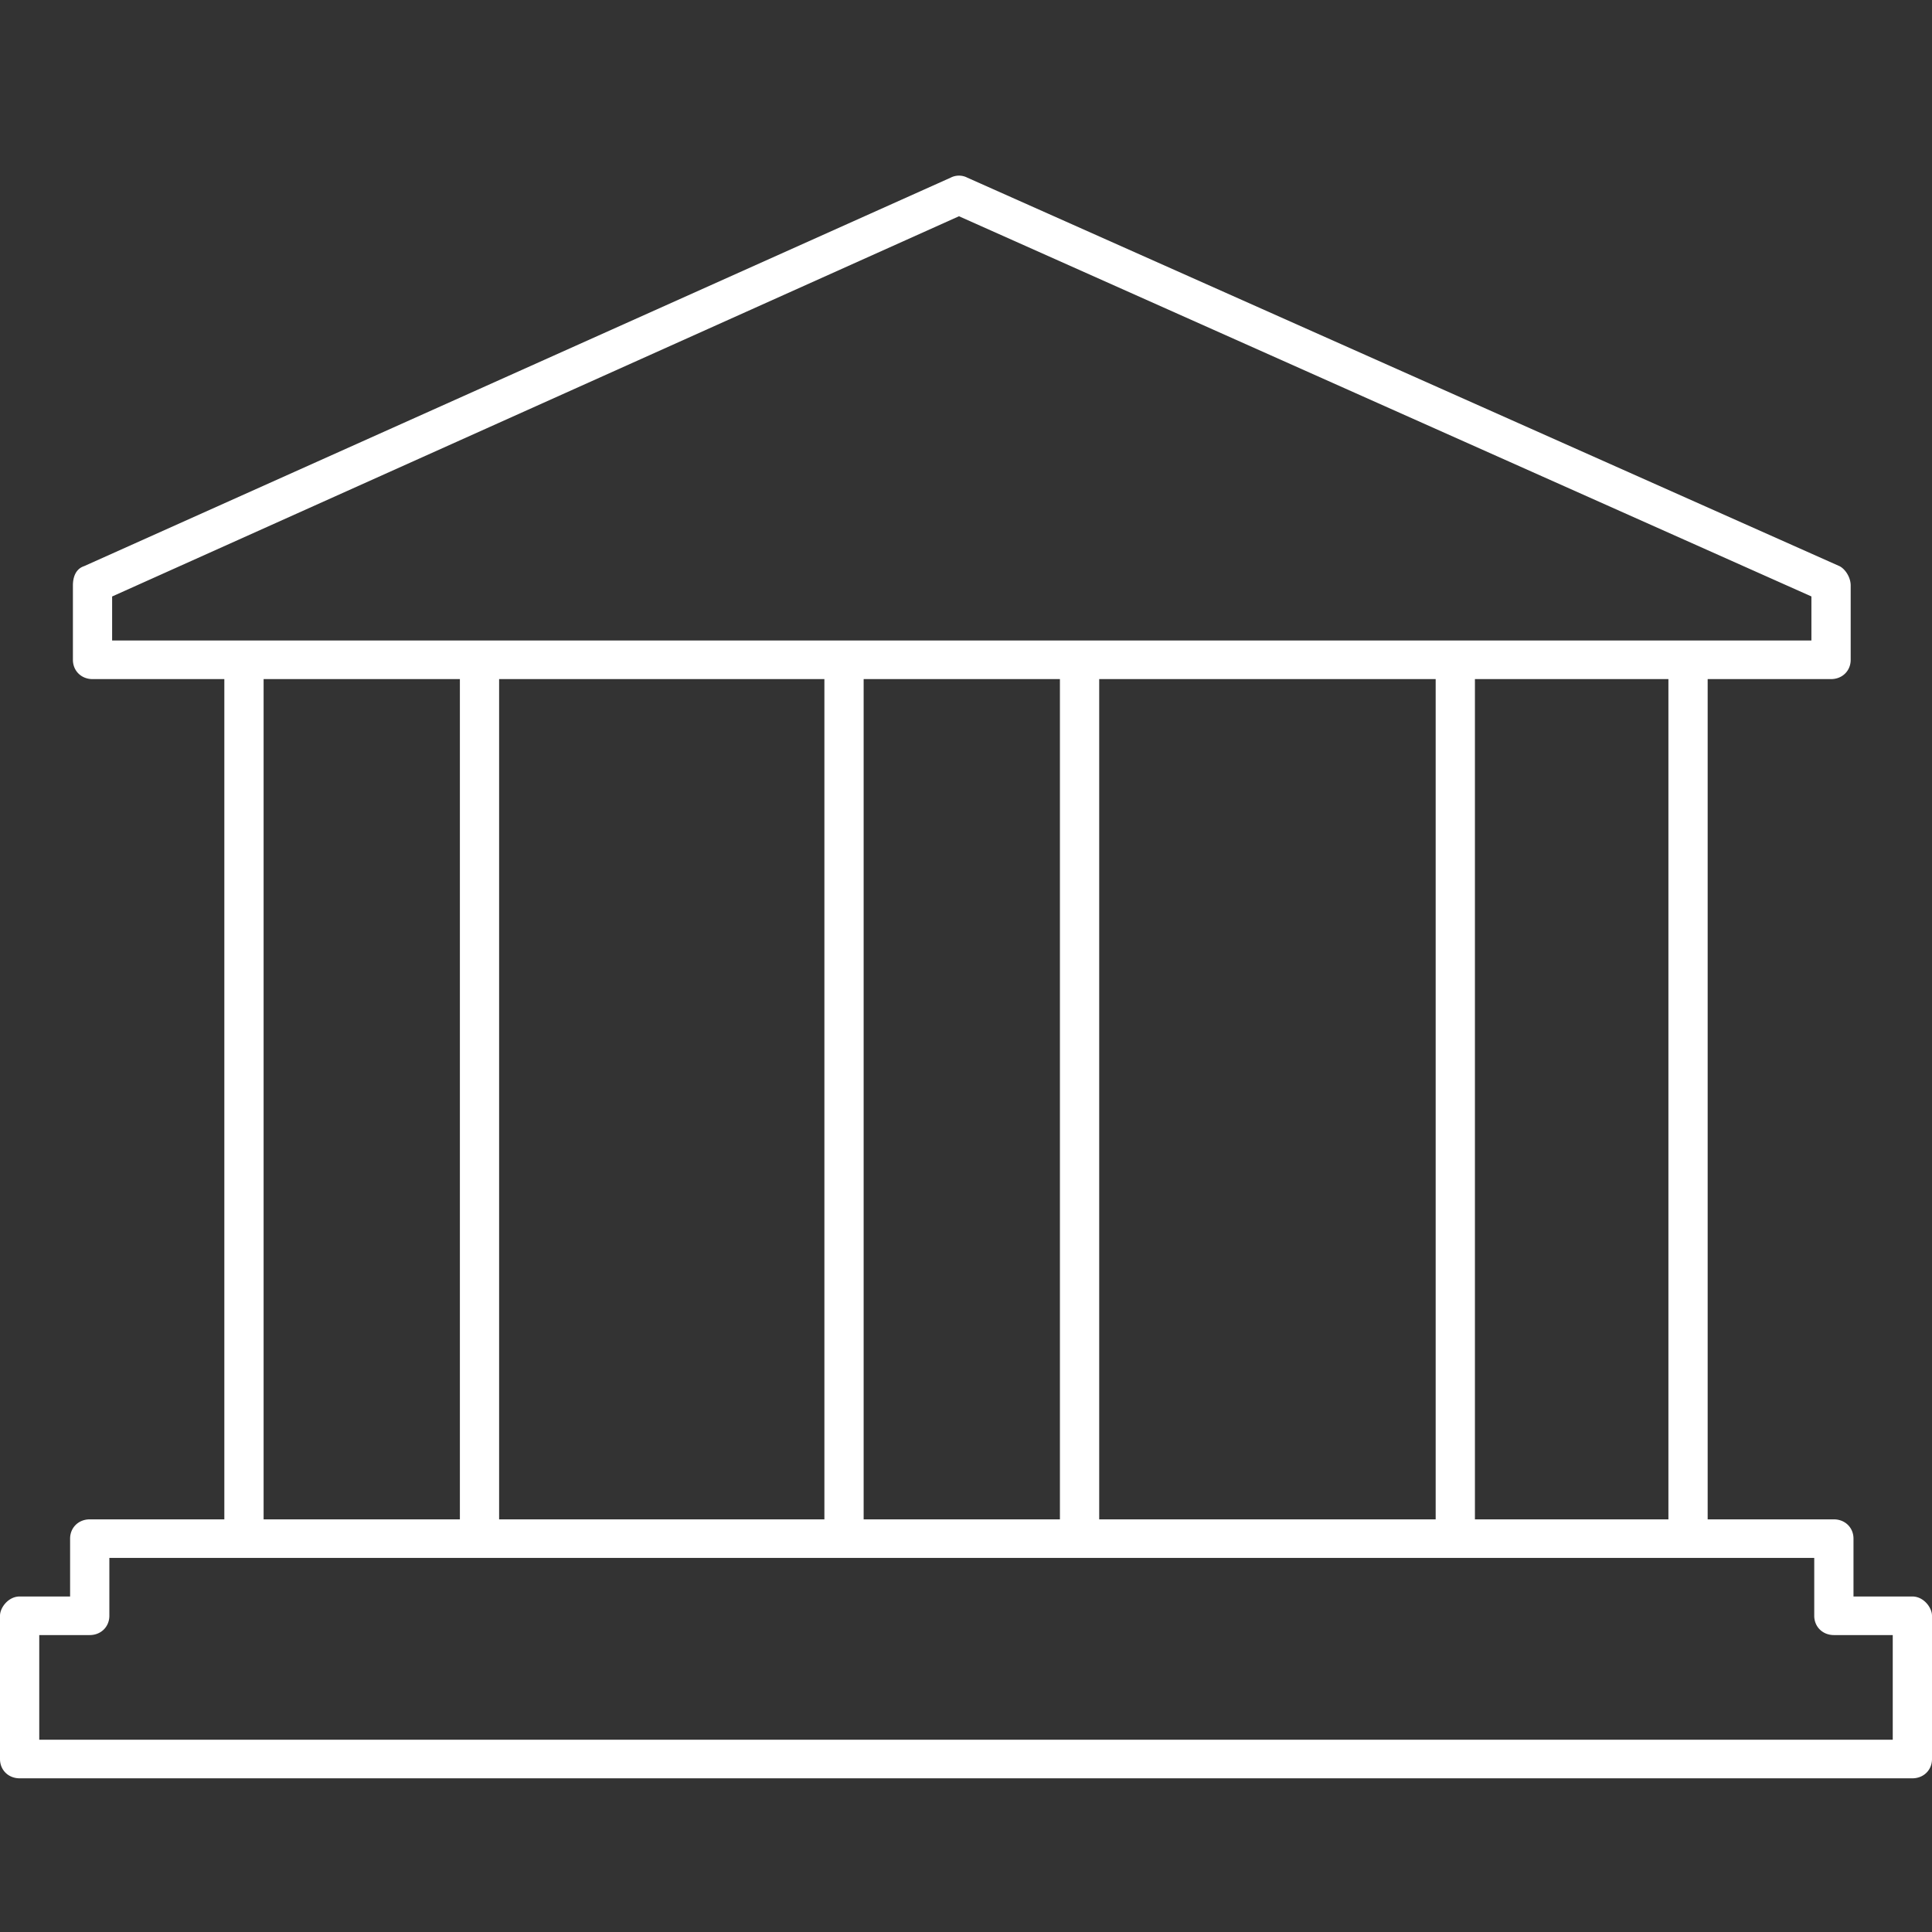
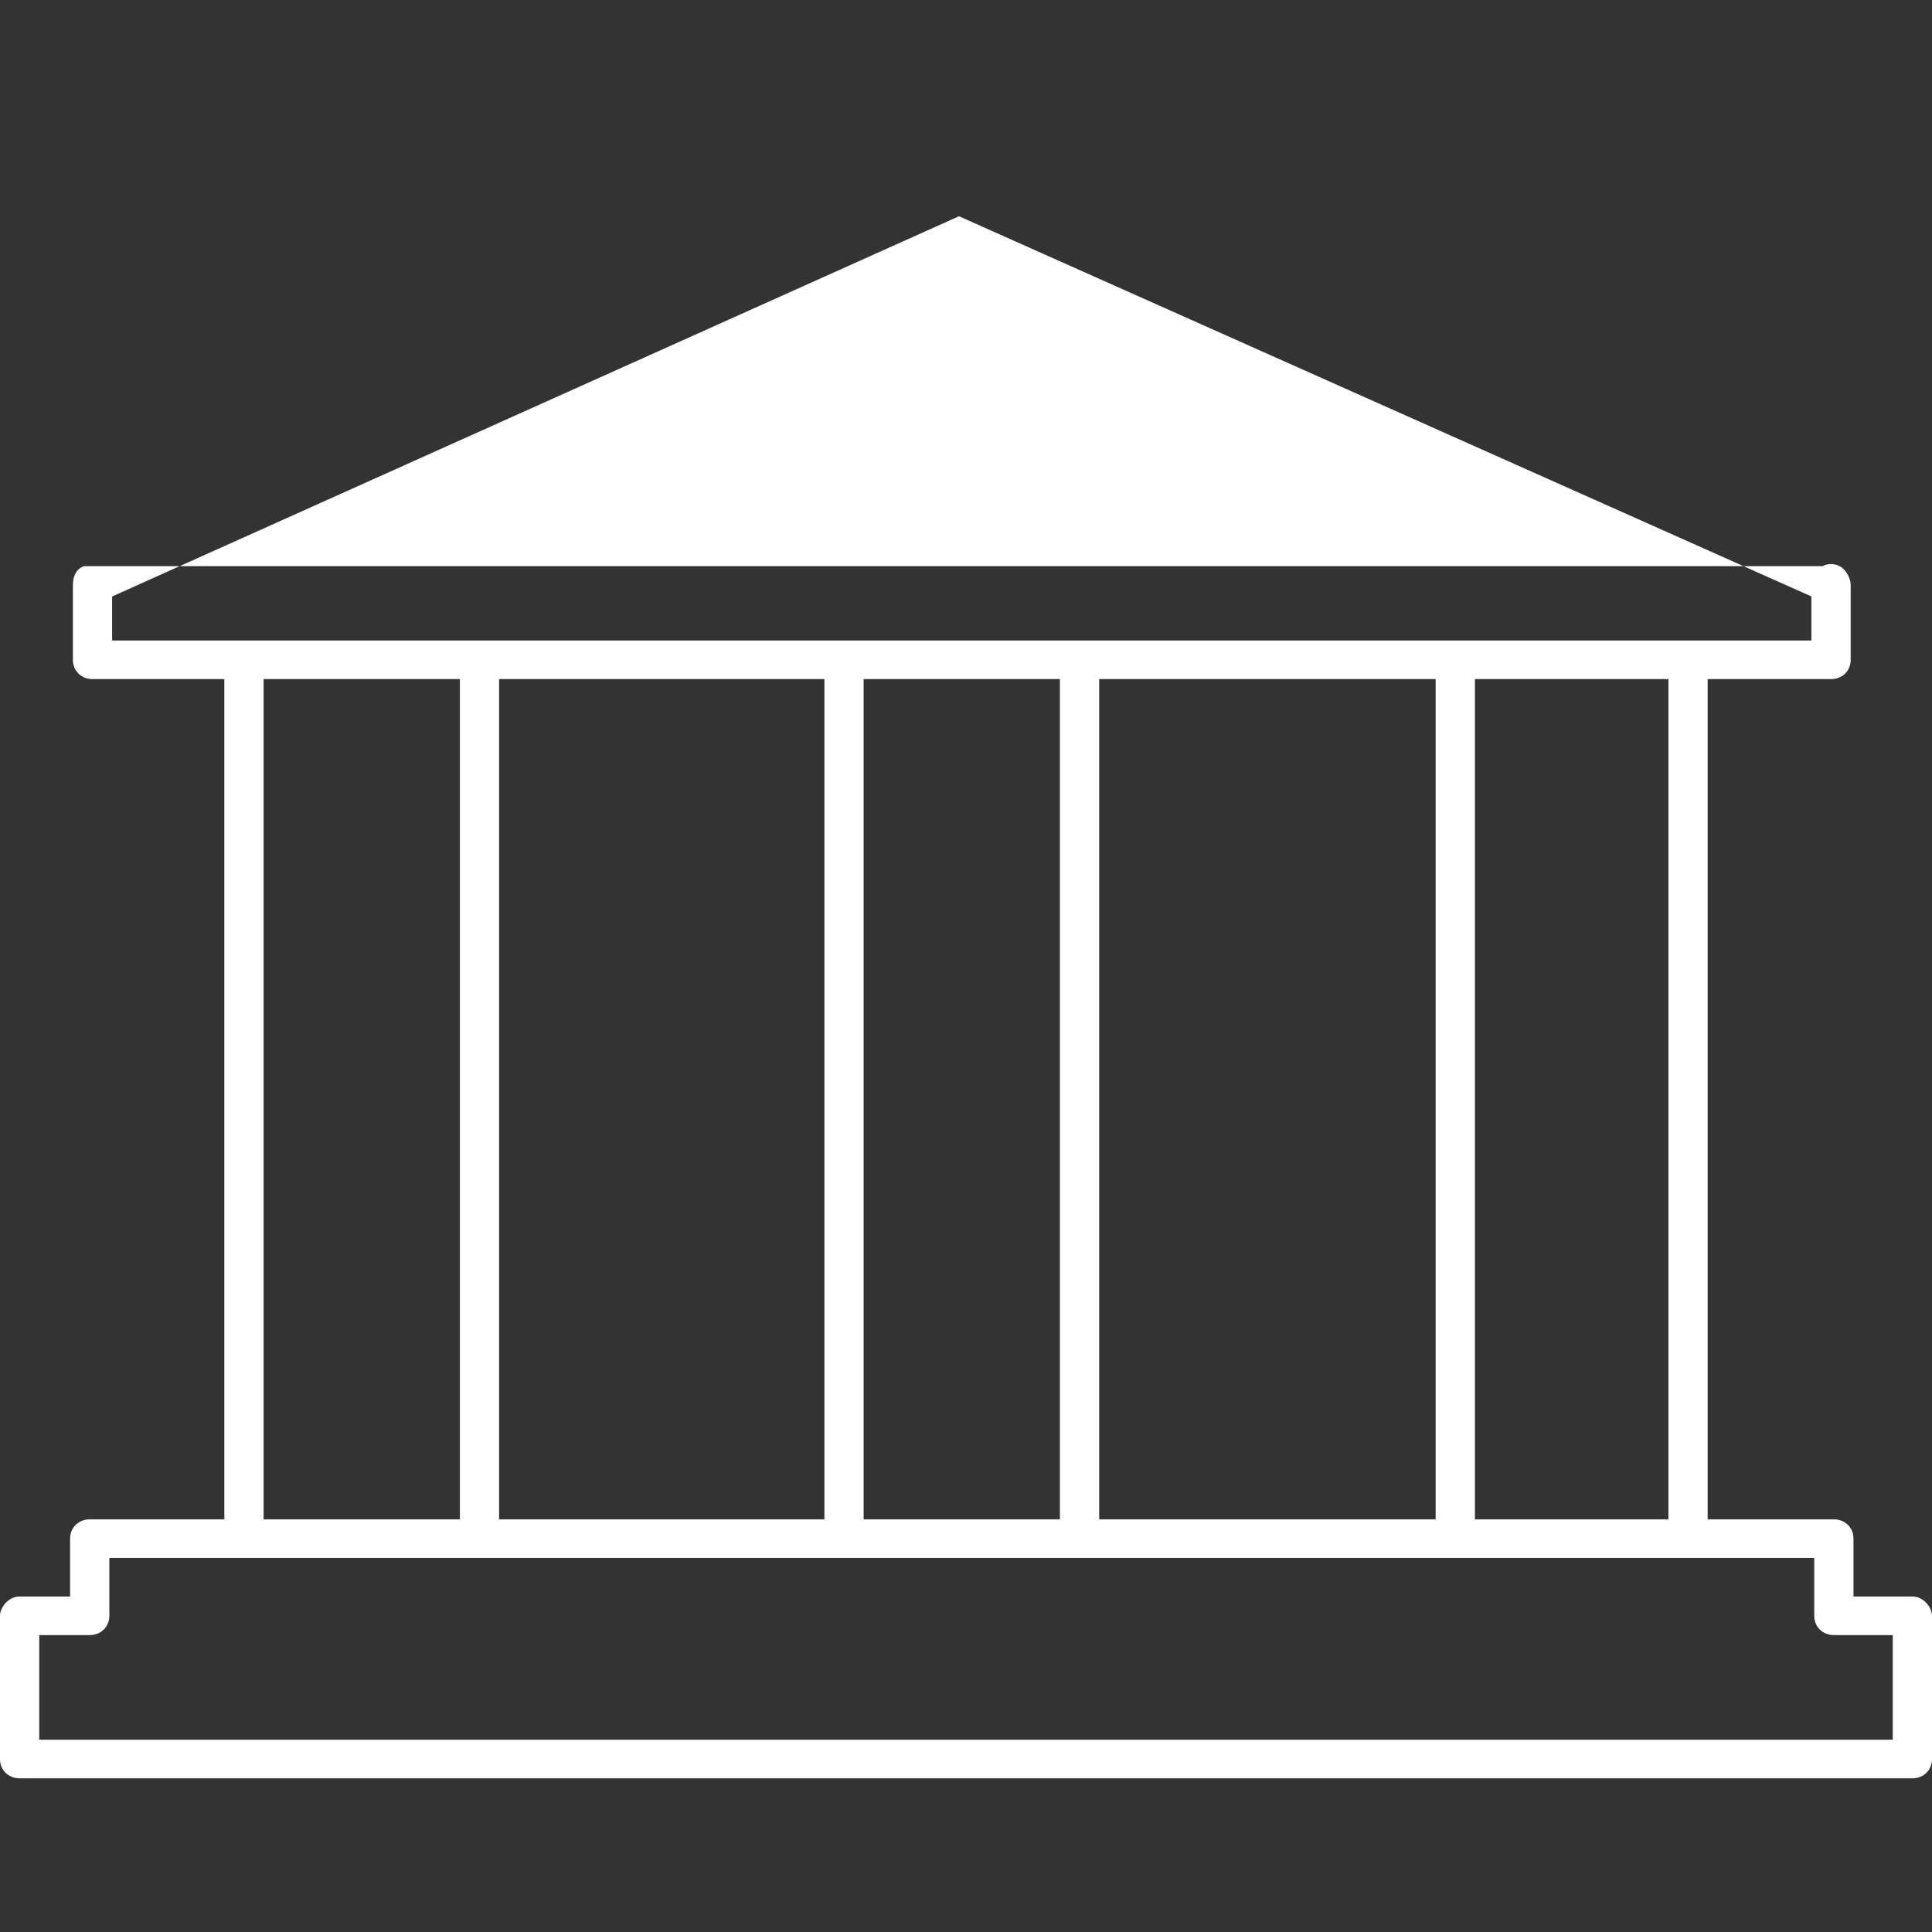
<svg xmlns="http://www.w3.org/2000/svg" width="88" height="88">
  <rect width="100%" height="100%" fill="#333333" stroke="none" />
-   <path fill="#FFF" fill-rule="evenodd" d="M87.106 72.718h-2.682v-2.635c0-.502-.383-.878-.894-.878h-5.748V30.932h5.62c.51 0 .894-.376.894-.878v-3.388c0-.377-.255-.753-.51-.879L44.063 8.094a.827.827 0 0 0-.766 0L3.832 25.787c-.384.126-.511.502-.511.879v3.388c0 .502.383.878.894.878h6.003v38.273h-6.13c-.512 0-.895.376-.895.878v2.635H.894c-.51 0-.894.502-.894.878v6.526c0 .502.383.878.894.878h86.212c.51 0 .894-.376.894-.878v-6.526c0-.376-.383-.878-.894-.878zm-11.112-3.513h-8.813V30.932h8.813v38.273zm-25.927 0V30.932h15.326v38.273H50.067zm-10.729 0V30.932h8.94v38.273h-8.94zm-16.604 0V30.932H37.55v38.273H22.734zM5.11 27.168L43.68 9.85l38.827 17.317v2.007h-77.4v-2.007zm6.897 3.764h8.94v38.273h-8.94V30.932zm74.206 48.311H1.788v-4.768h2.3c.51 0 .893-.377.893-.879v-2.635h77.655v2.635c0 .502.383.879.894.879h2.682v4.768z" />
+   <path fill="#FFF" fill-rule="evenodd" d="M87.106 72.718h-2.682v-2.635c0-.502-.383-.878-.894-.878h-5.748V30.932h5.62c.51 0 .894-.376.894-.878v-3.388c0-.377-.255-.753-.51-.879a.827.827 0 0 0-.766 0L3.832 25.787c-.384.126-.511.502-.511.879v3.388c0 .502.383.878.894.878h6.003v38.273h-6.13c-.512 0-.895.376-.895.878v2.635H.894c-.51 0-.894.502-.894.878v6.526c0 .502.383.878.894.878h86.212c.51 0 .894-.376.894-.878v-6.526c0-.376-.383-.878-.894-.878zm-11.112-3.513h-8.813V30.932h8.813v38.273zm-25.927 0V30.932h15.326v38.273H50.067zm-10.729 0V30.932h8.94v38.273h-8.94zm-16.604 0V30.932H37.55v38.273H22.734zM5.11 27.168L43.68 9.85l38.827 17.317v2.007h-77.4v-2.007zm6.897 3.764h8.94v38.273h-8.94V30.932zm74.206 48.311H1.788v-4.768h2.3c.51 0 .893-.377.893-.879v-2.635h77.655v2.635c0 .502.383.879.894.879h2.682v4.768z" />
</svg>